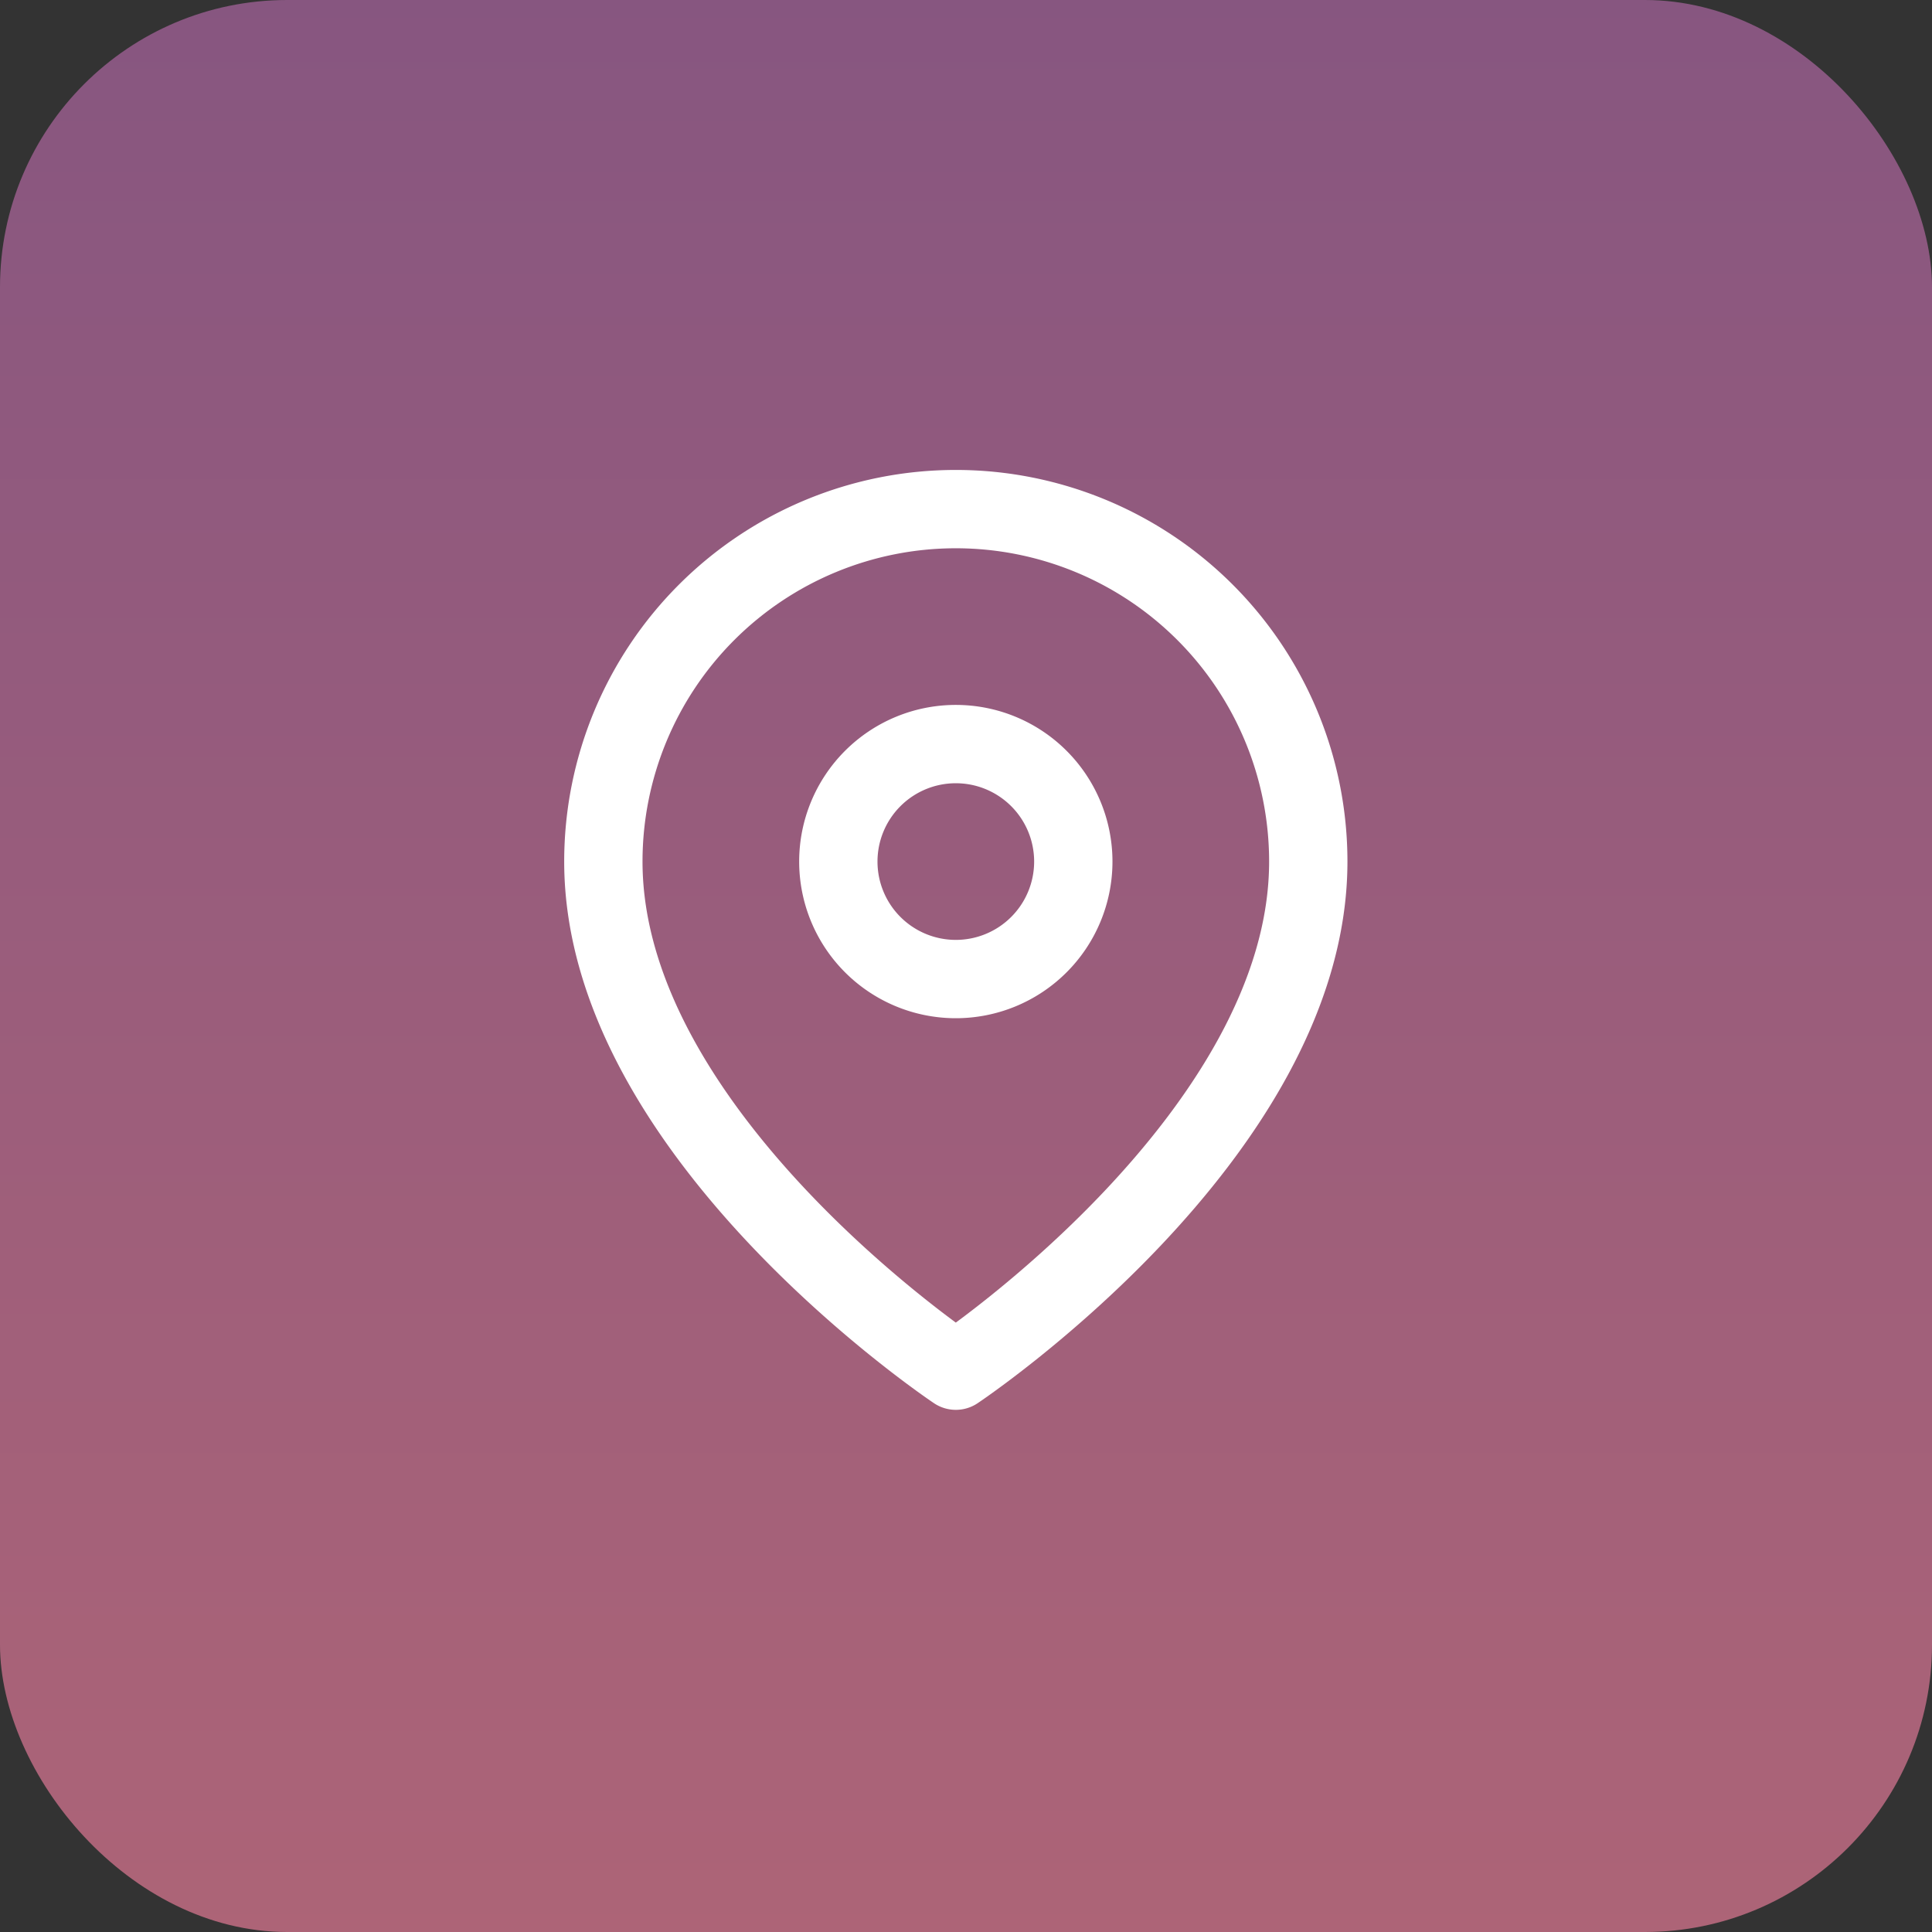
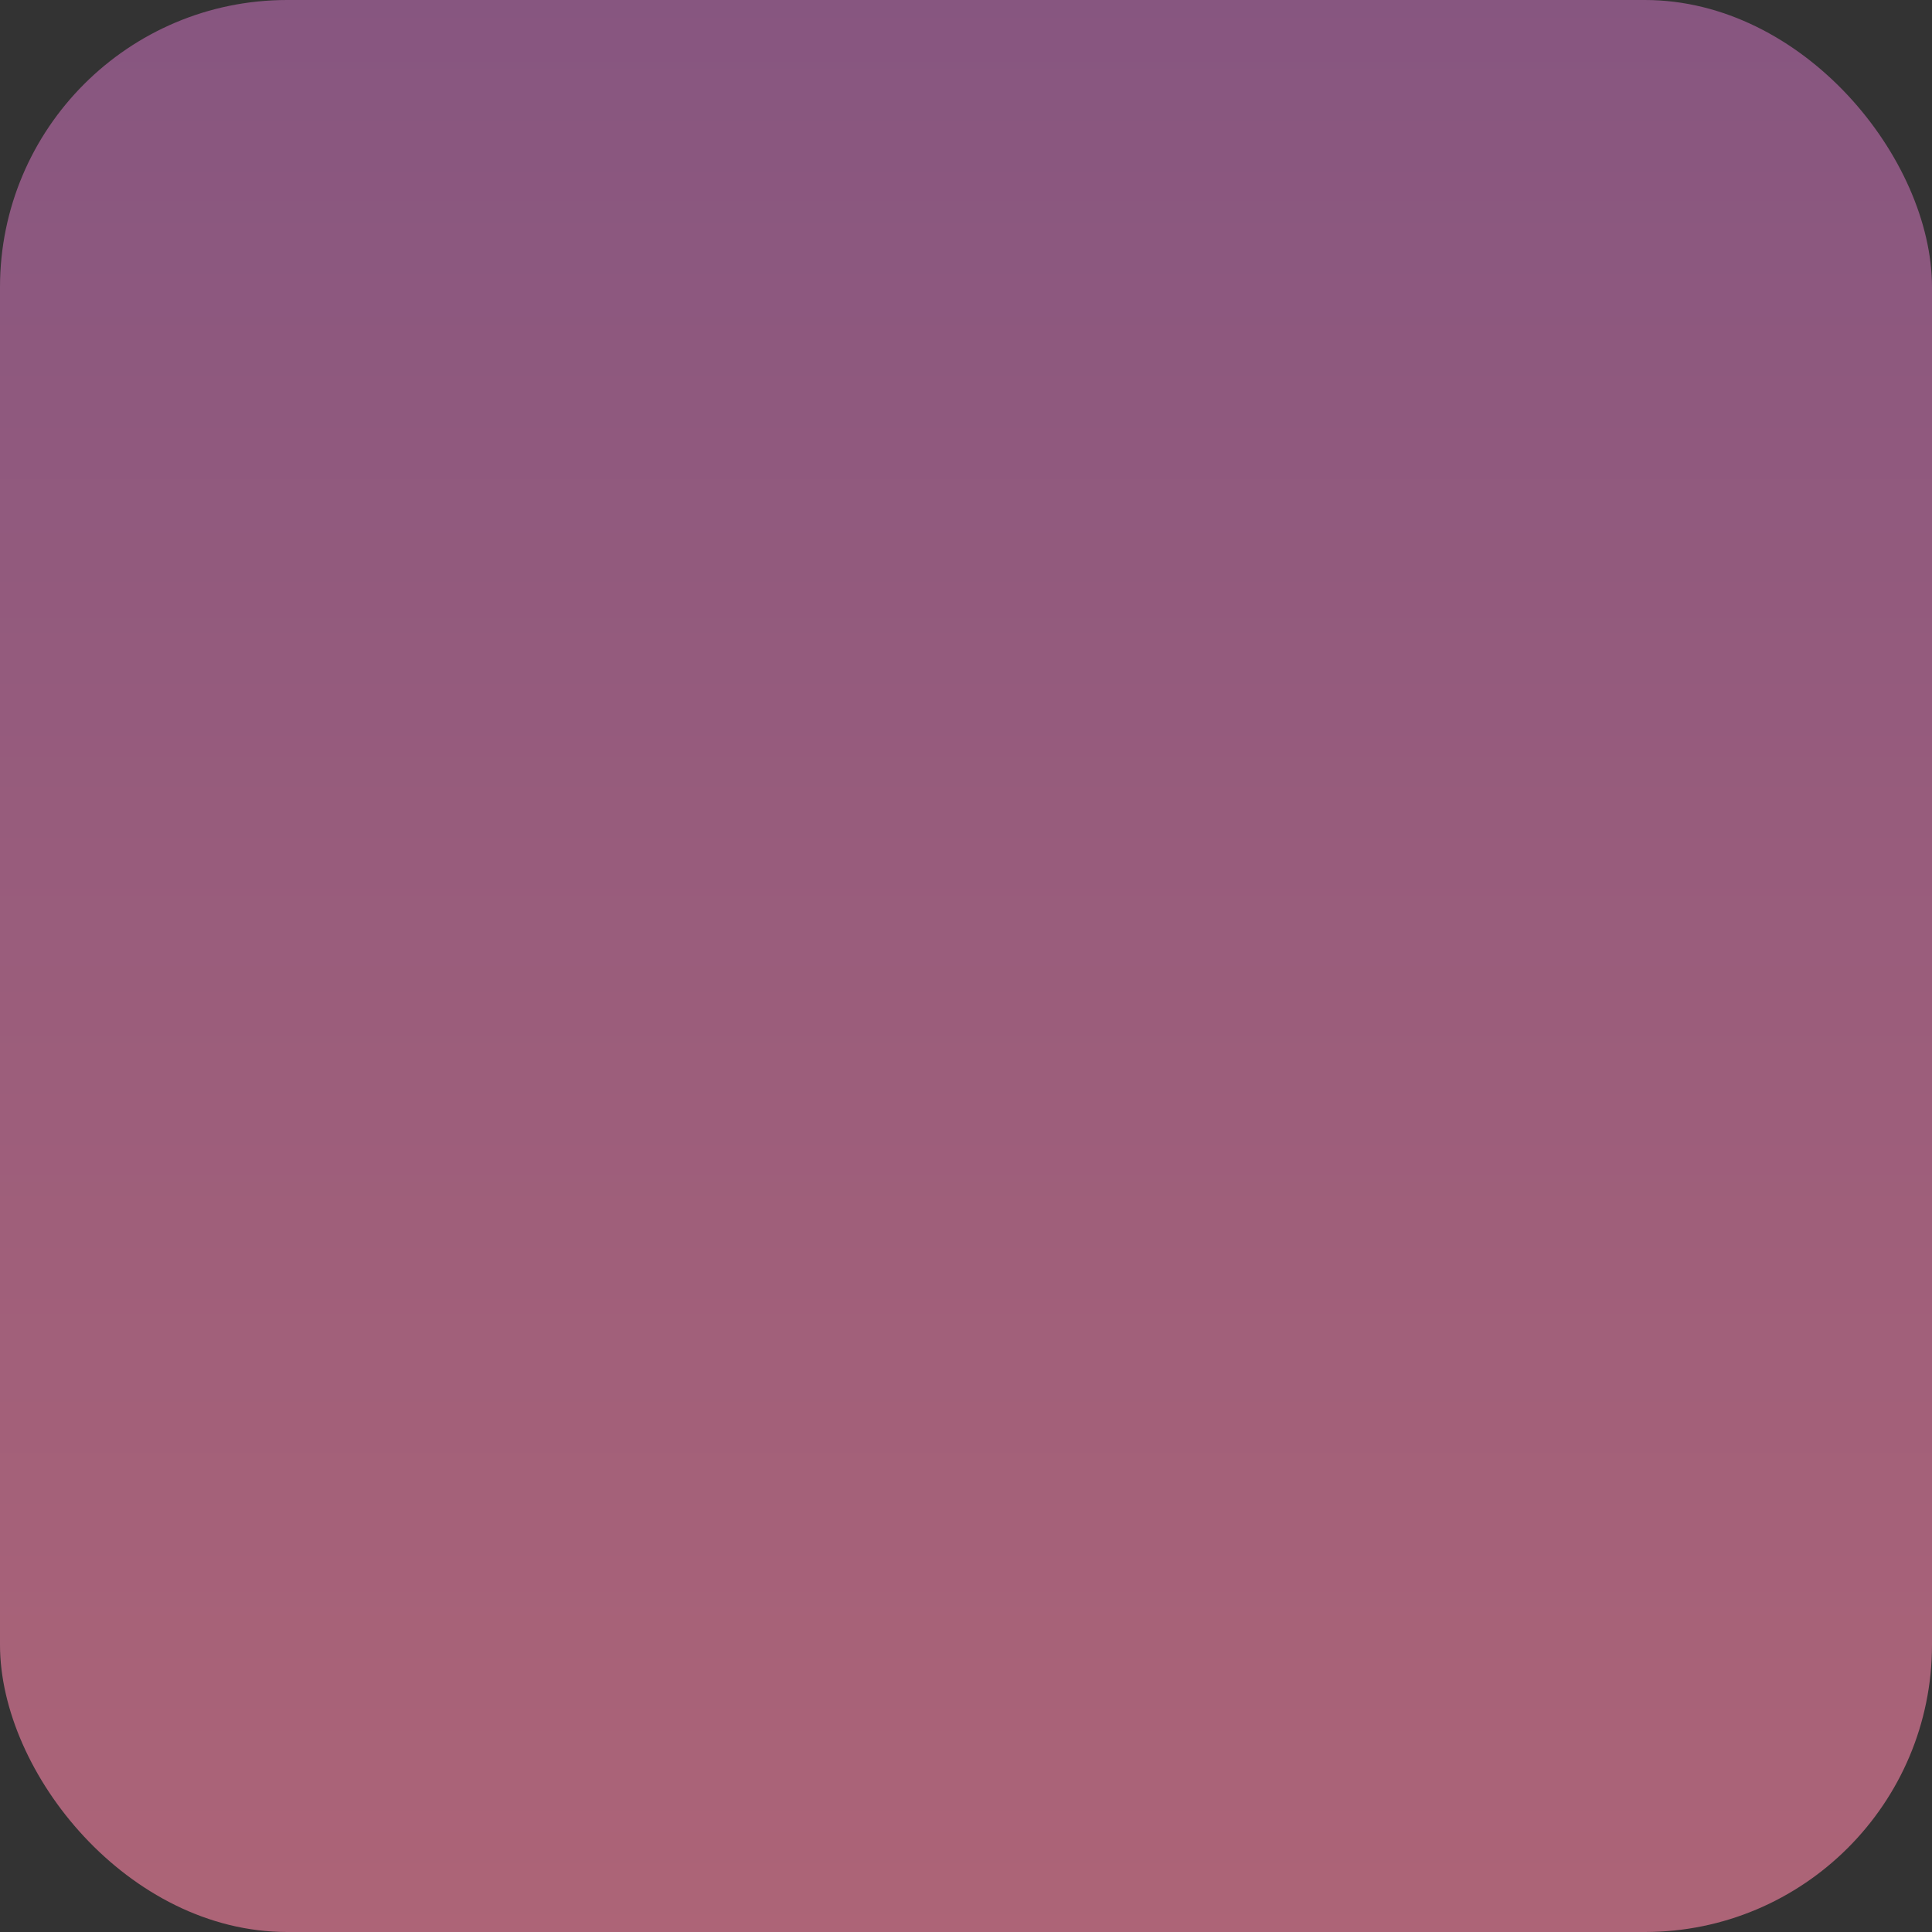
<svg xmlns="http://www.w3.org/2000/svg" width="74" height="74" viewBox="0 0 74 74">
  <rect x="0" y="0" width="74" height="74" fill="#333333" stroke="none" />
  <defs>
    <linearGradient id="linear-gradient" x1="0.5" x2="0.5" y2="1" gradientUnits="objectBoundingBox">
      <stop offset="0" stop-color="#875680" />
      <stop offset="1" stop-color="#ad6477" />
    </linearGradient>
  </defs>
  <g id="Grupo_5015" data-name="Grupo 5015" transform="translate(250 -22.5)">
    <rect id="Retângulo_918" data-name="Retângulo 918" width="74" height="74" rx="11" transform="translate(-250 22.5)" fill="url(#linear-gradient)" />
    <g id="Icon_feather-map-pin" data-name="Icon feather-map-pin" transform="translate(-226.89 42)">
-       <path id="Caminho_19730" data-name="Caminho 19730" d="M31.5,15C31.5,25.5,18,34.5,18,34.5S4.5,25.5,4.5,15a13.5,13.5,0,1,1,27,0Z" transform="translate(-4.5 -1.5)" fill="none" stroke="#fff" stroke-linecap="round" stroke-linejoin="round" stroke-width="3" />
-       <path id="Caminho_19731" data-name="Caminho 19731" d="M22.5,15A4.5,4.5,0,1,1,18,10.5,4.5,4.5,0,0,1,22.5,15Z" transform="translate(-4.5 -1.5)" fill="none" stroke="#fff" stroke-linecap="round" stroke-linejoin="round" stroke-width="3" />
-     </g>
+       </g>
  </g>
</svg>